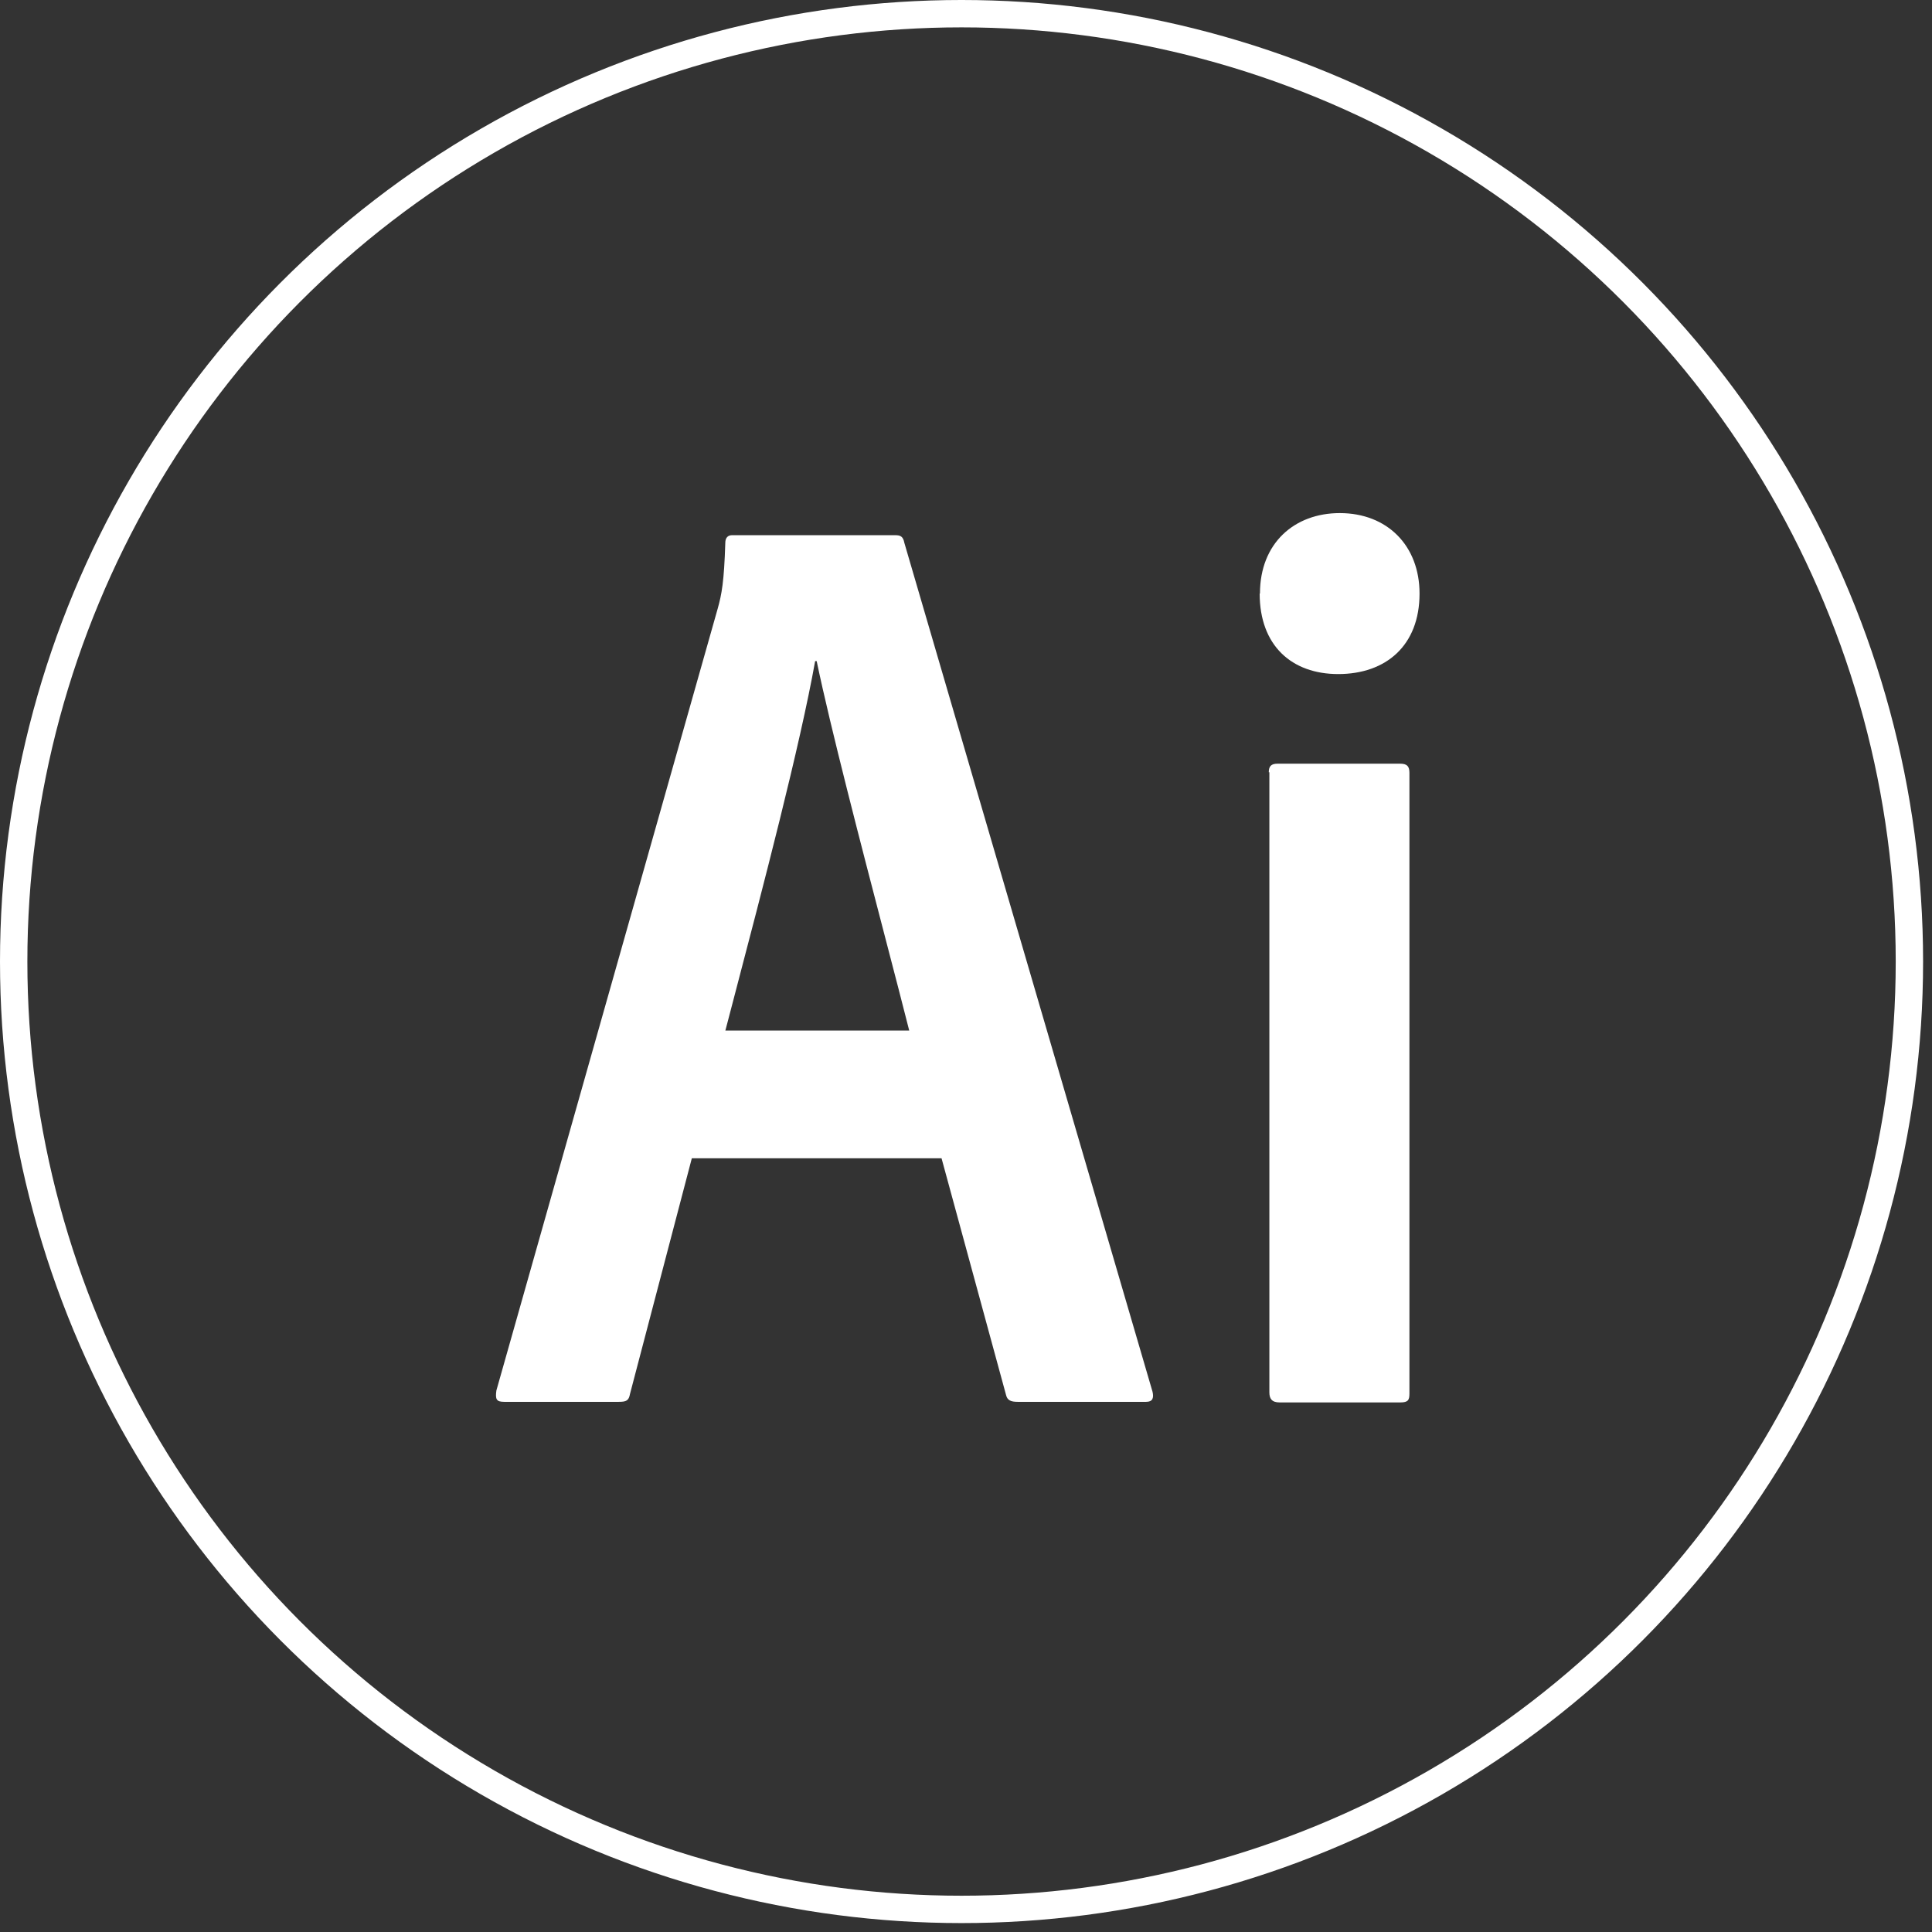
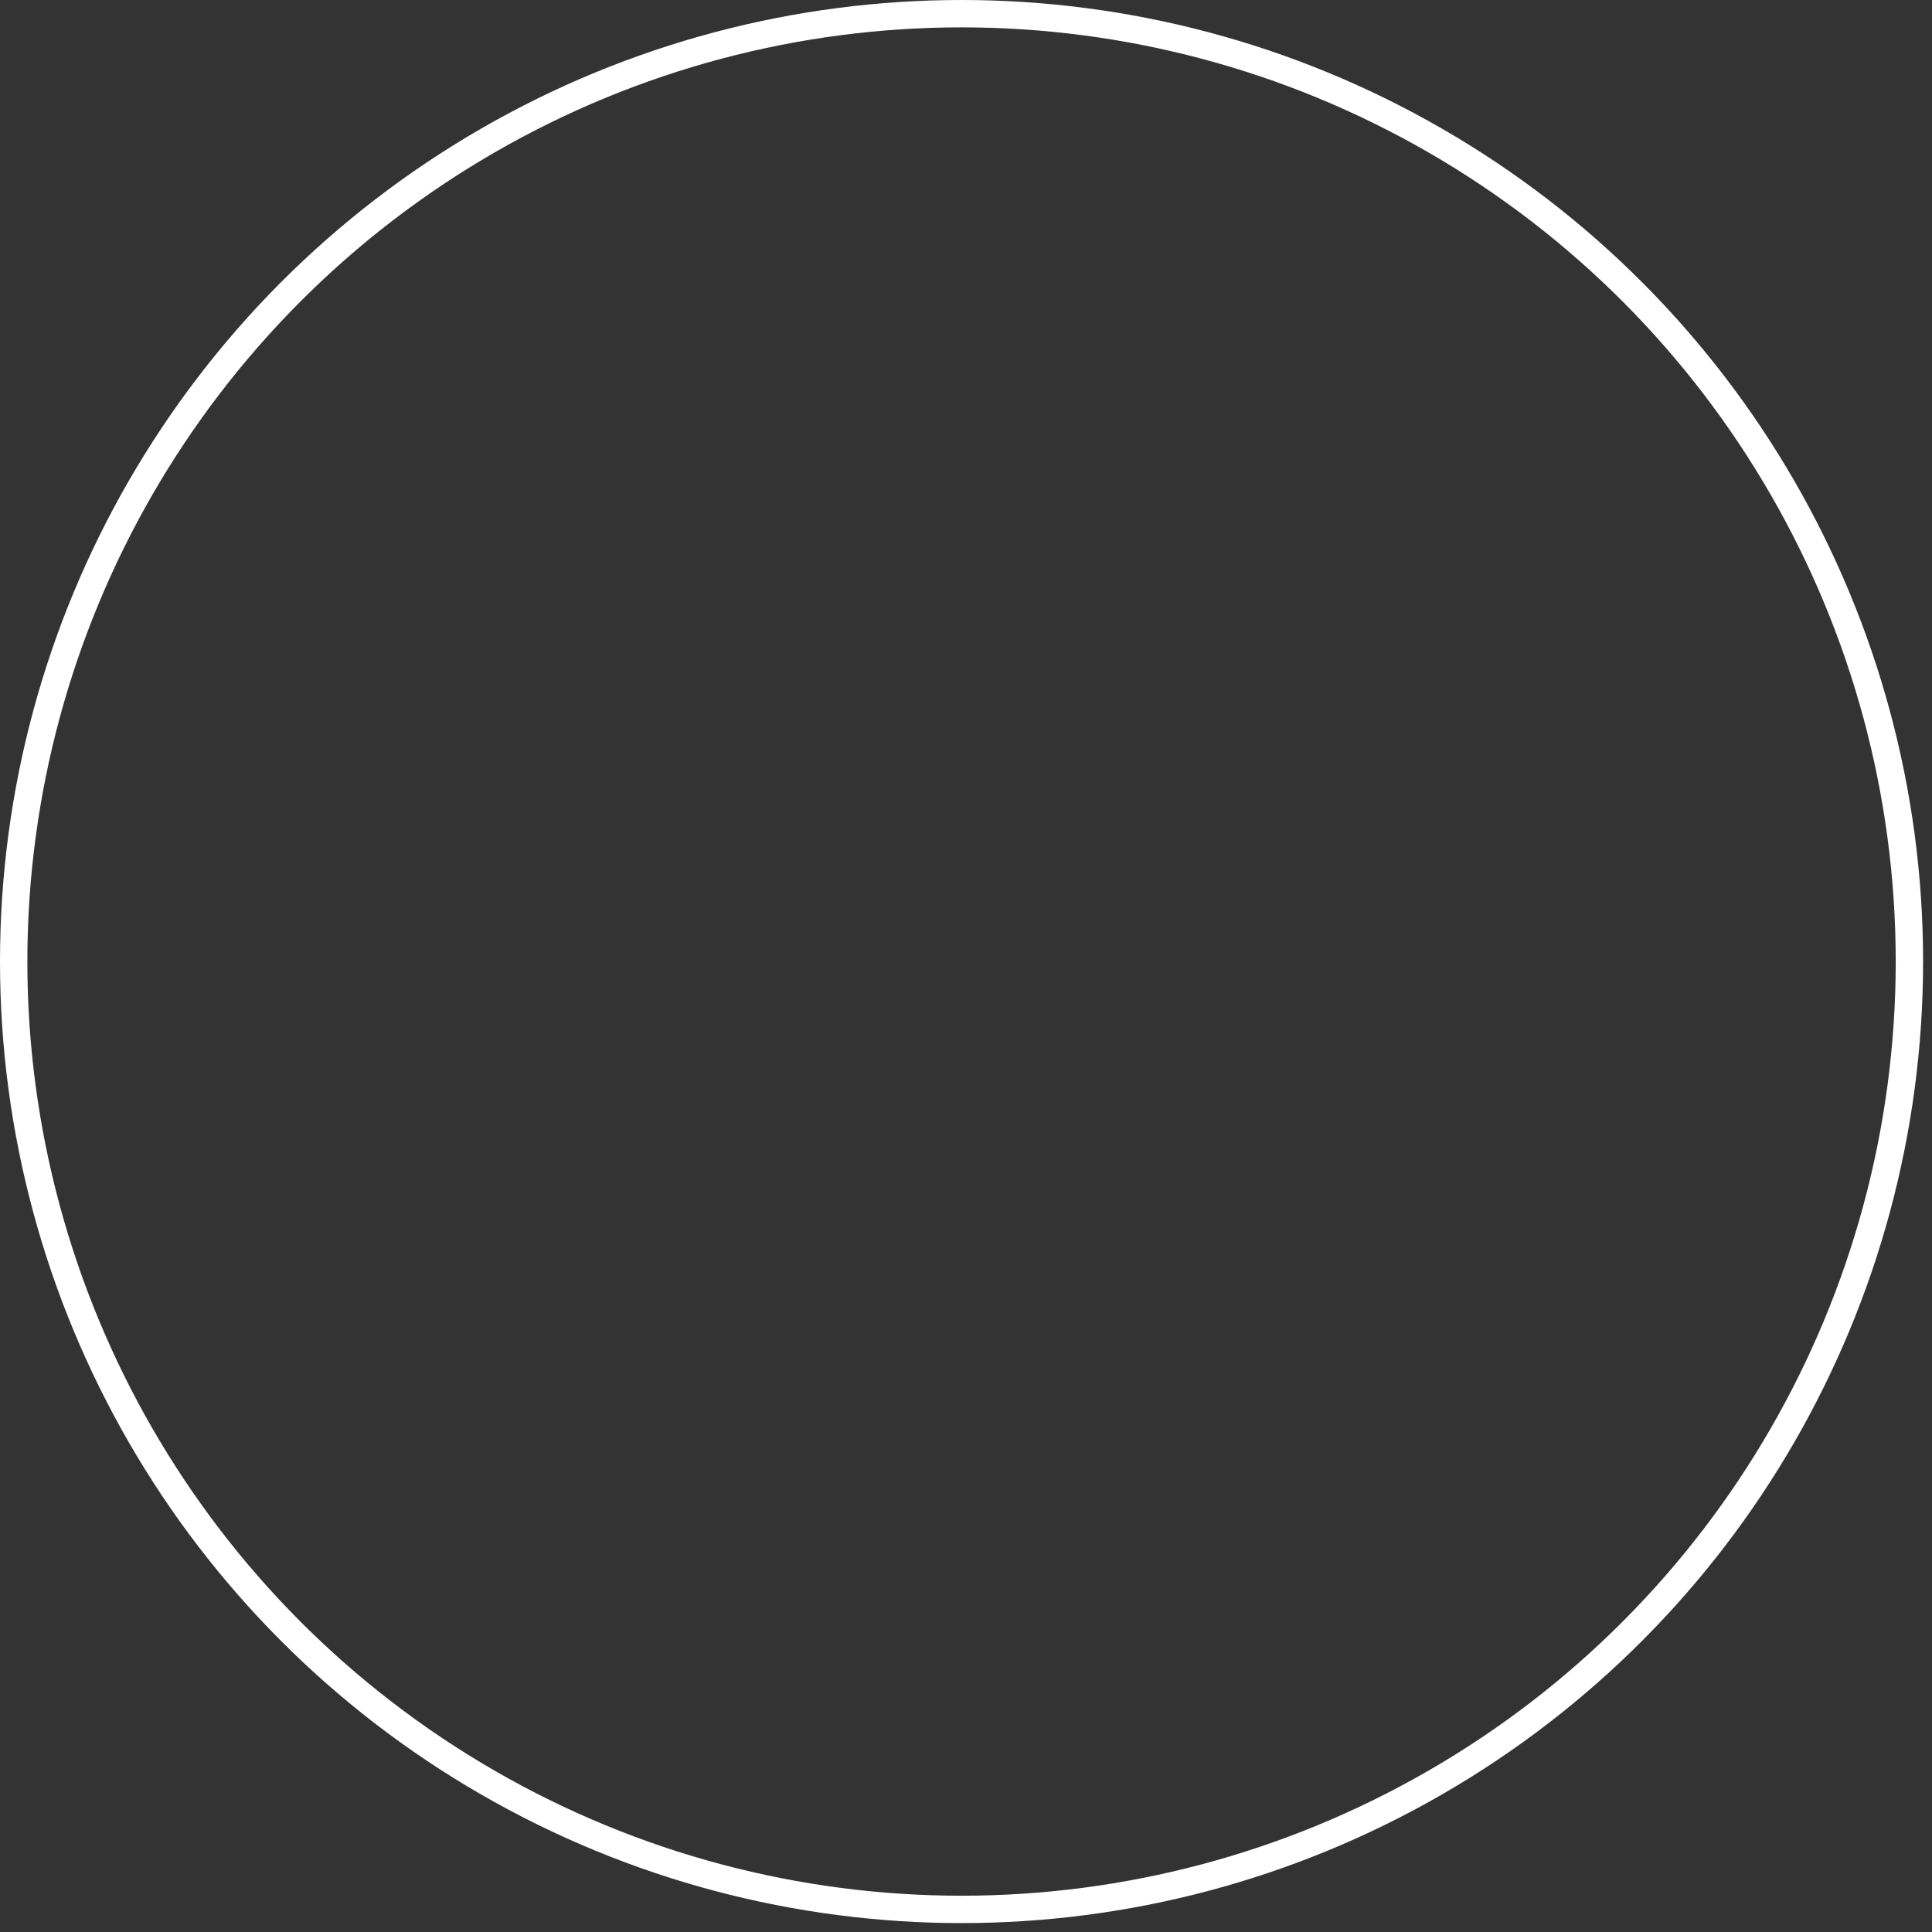
<svg xmlns="http://www.w3.org/2000/svg" width="85" height="85" viewBox="0 0 85 85" fill="none">
  <rect x="0" y="0" width="85" height="85" fill="#333333" stroke="none" />
-   <path fill-rule="evenodd" clip-rule="evenodd" d="M27.718 61.325L30.437 50.961L30.427 50.959H41.424L44.263 61.377C44.317 61.608 44.477 61.675 44.772 61.675H50.425C50.706 61.675 50.772 61.512 50.706 61.229L39.788 23.884C39.734 23.601 39.616 23.546 39.387 23.546H32.206C32.031 23.546 31.91 23.653 31.91 23.884C31.857 25.601 31.751 26.154 31.576 26.776L21.839 61.175C21.785 61.566 21.839 61.675 22.186 61.675H27.222C27.556 61.675 27.664 61.623 27.718 61.325ZM38.956 41.291C39.366 42.865 39.734 44.278 40.002 45.34H31.913C32.019 44.937 32.126 44.526 32.236 44.108C33.585 38.962 35.195 32.821 35.863 29.085H35.93C36.54 32.014 37.889 37.197 38.956 41.291ZM58.943 22.574C56.96 22.574 55.433 23.886 55.433 26.115H55.42C55.42 28.4 56.827 29.656 58.876 29.656C60.98 29.656 62.454 28.398 62.454 26.115C62.454 24.006 61.034 22.574 58.943 22.574ZM56.209 33.599C55.929 33.599 55.821 33.708 55.821 33.977L55.847 33.975V61.255C55.847 61.538 55.955 61.701 56.302 61.701H61.608C61.955 61.701 62.009 61.592 62.009 61.309V34.003C62.009 33.708 61.903 33.599 61.595 33.599H56.209Z" fill="white" />
  <circle cx="42.304" cy="42.304" r="41.702" stroke="white" stroke-width="1.204" />
</svg>